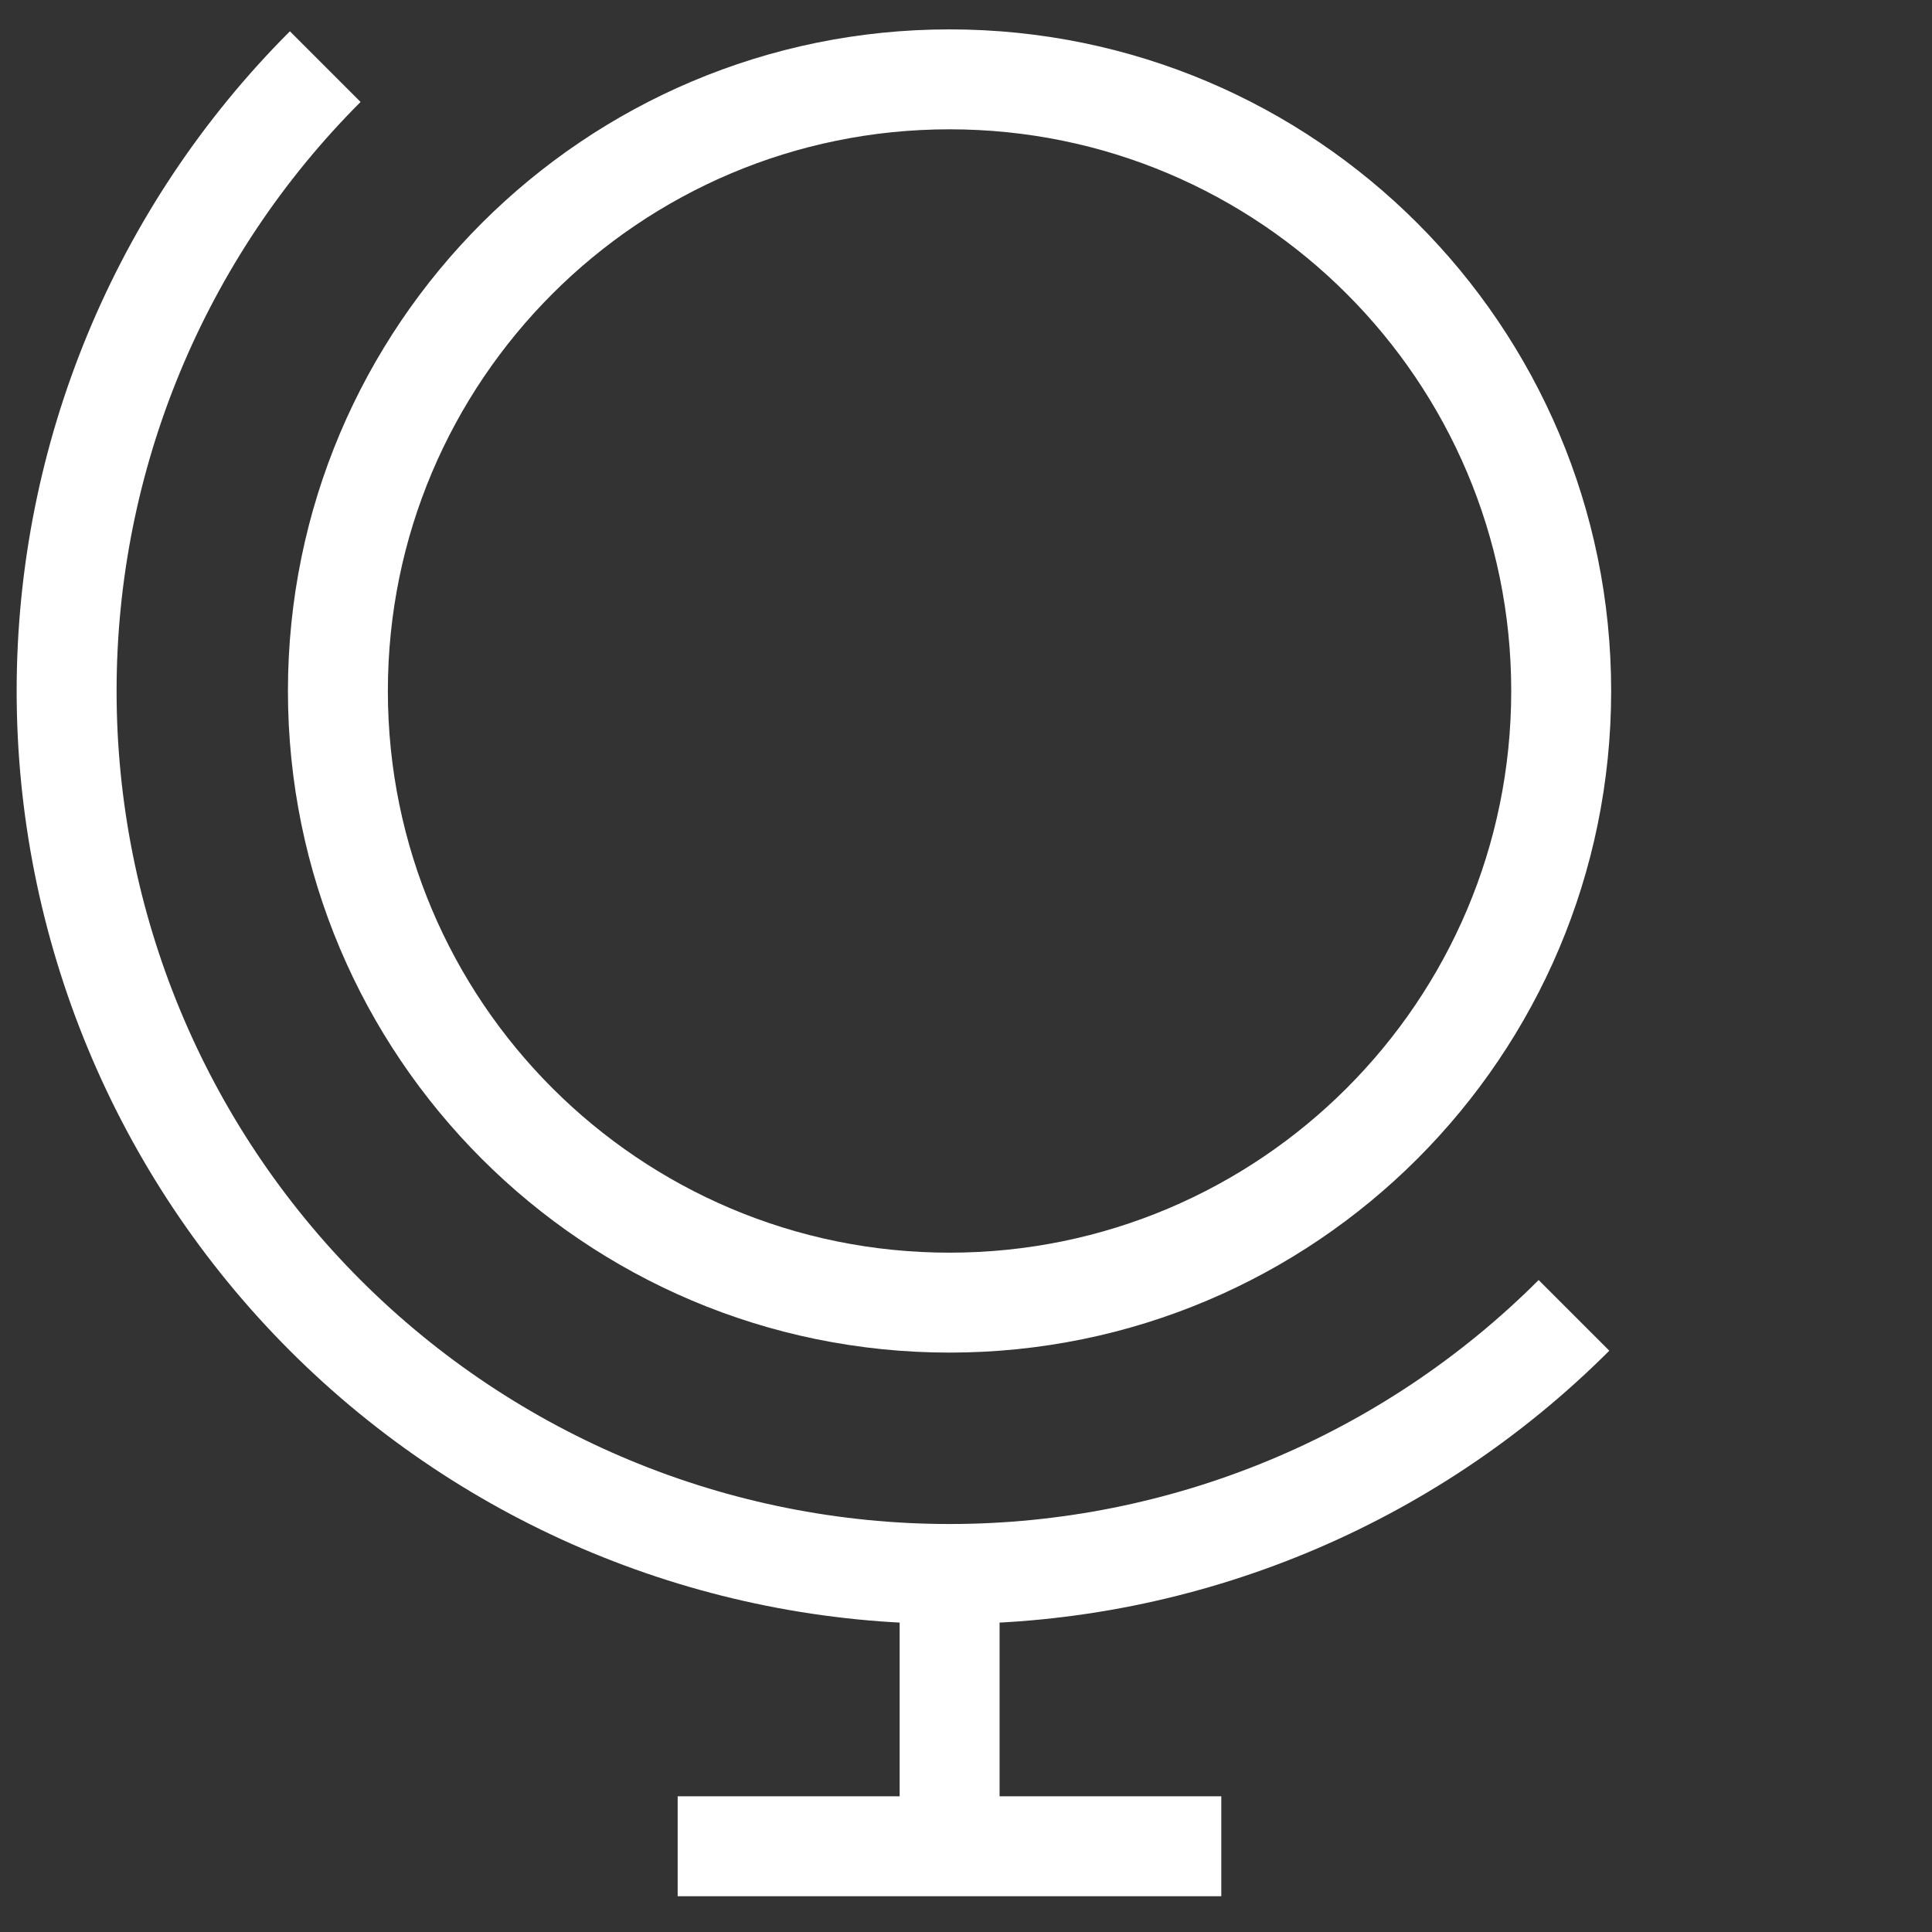
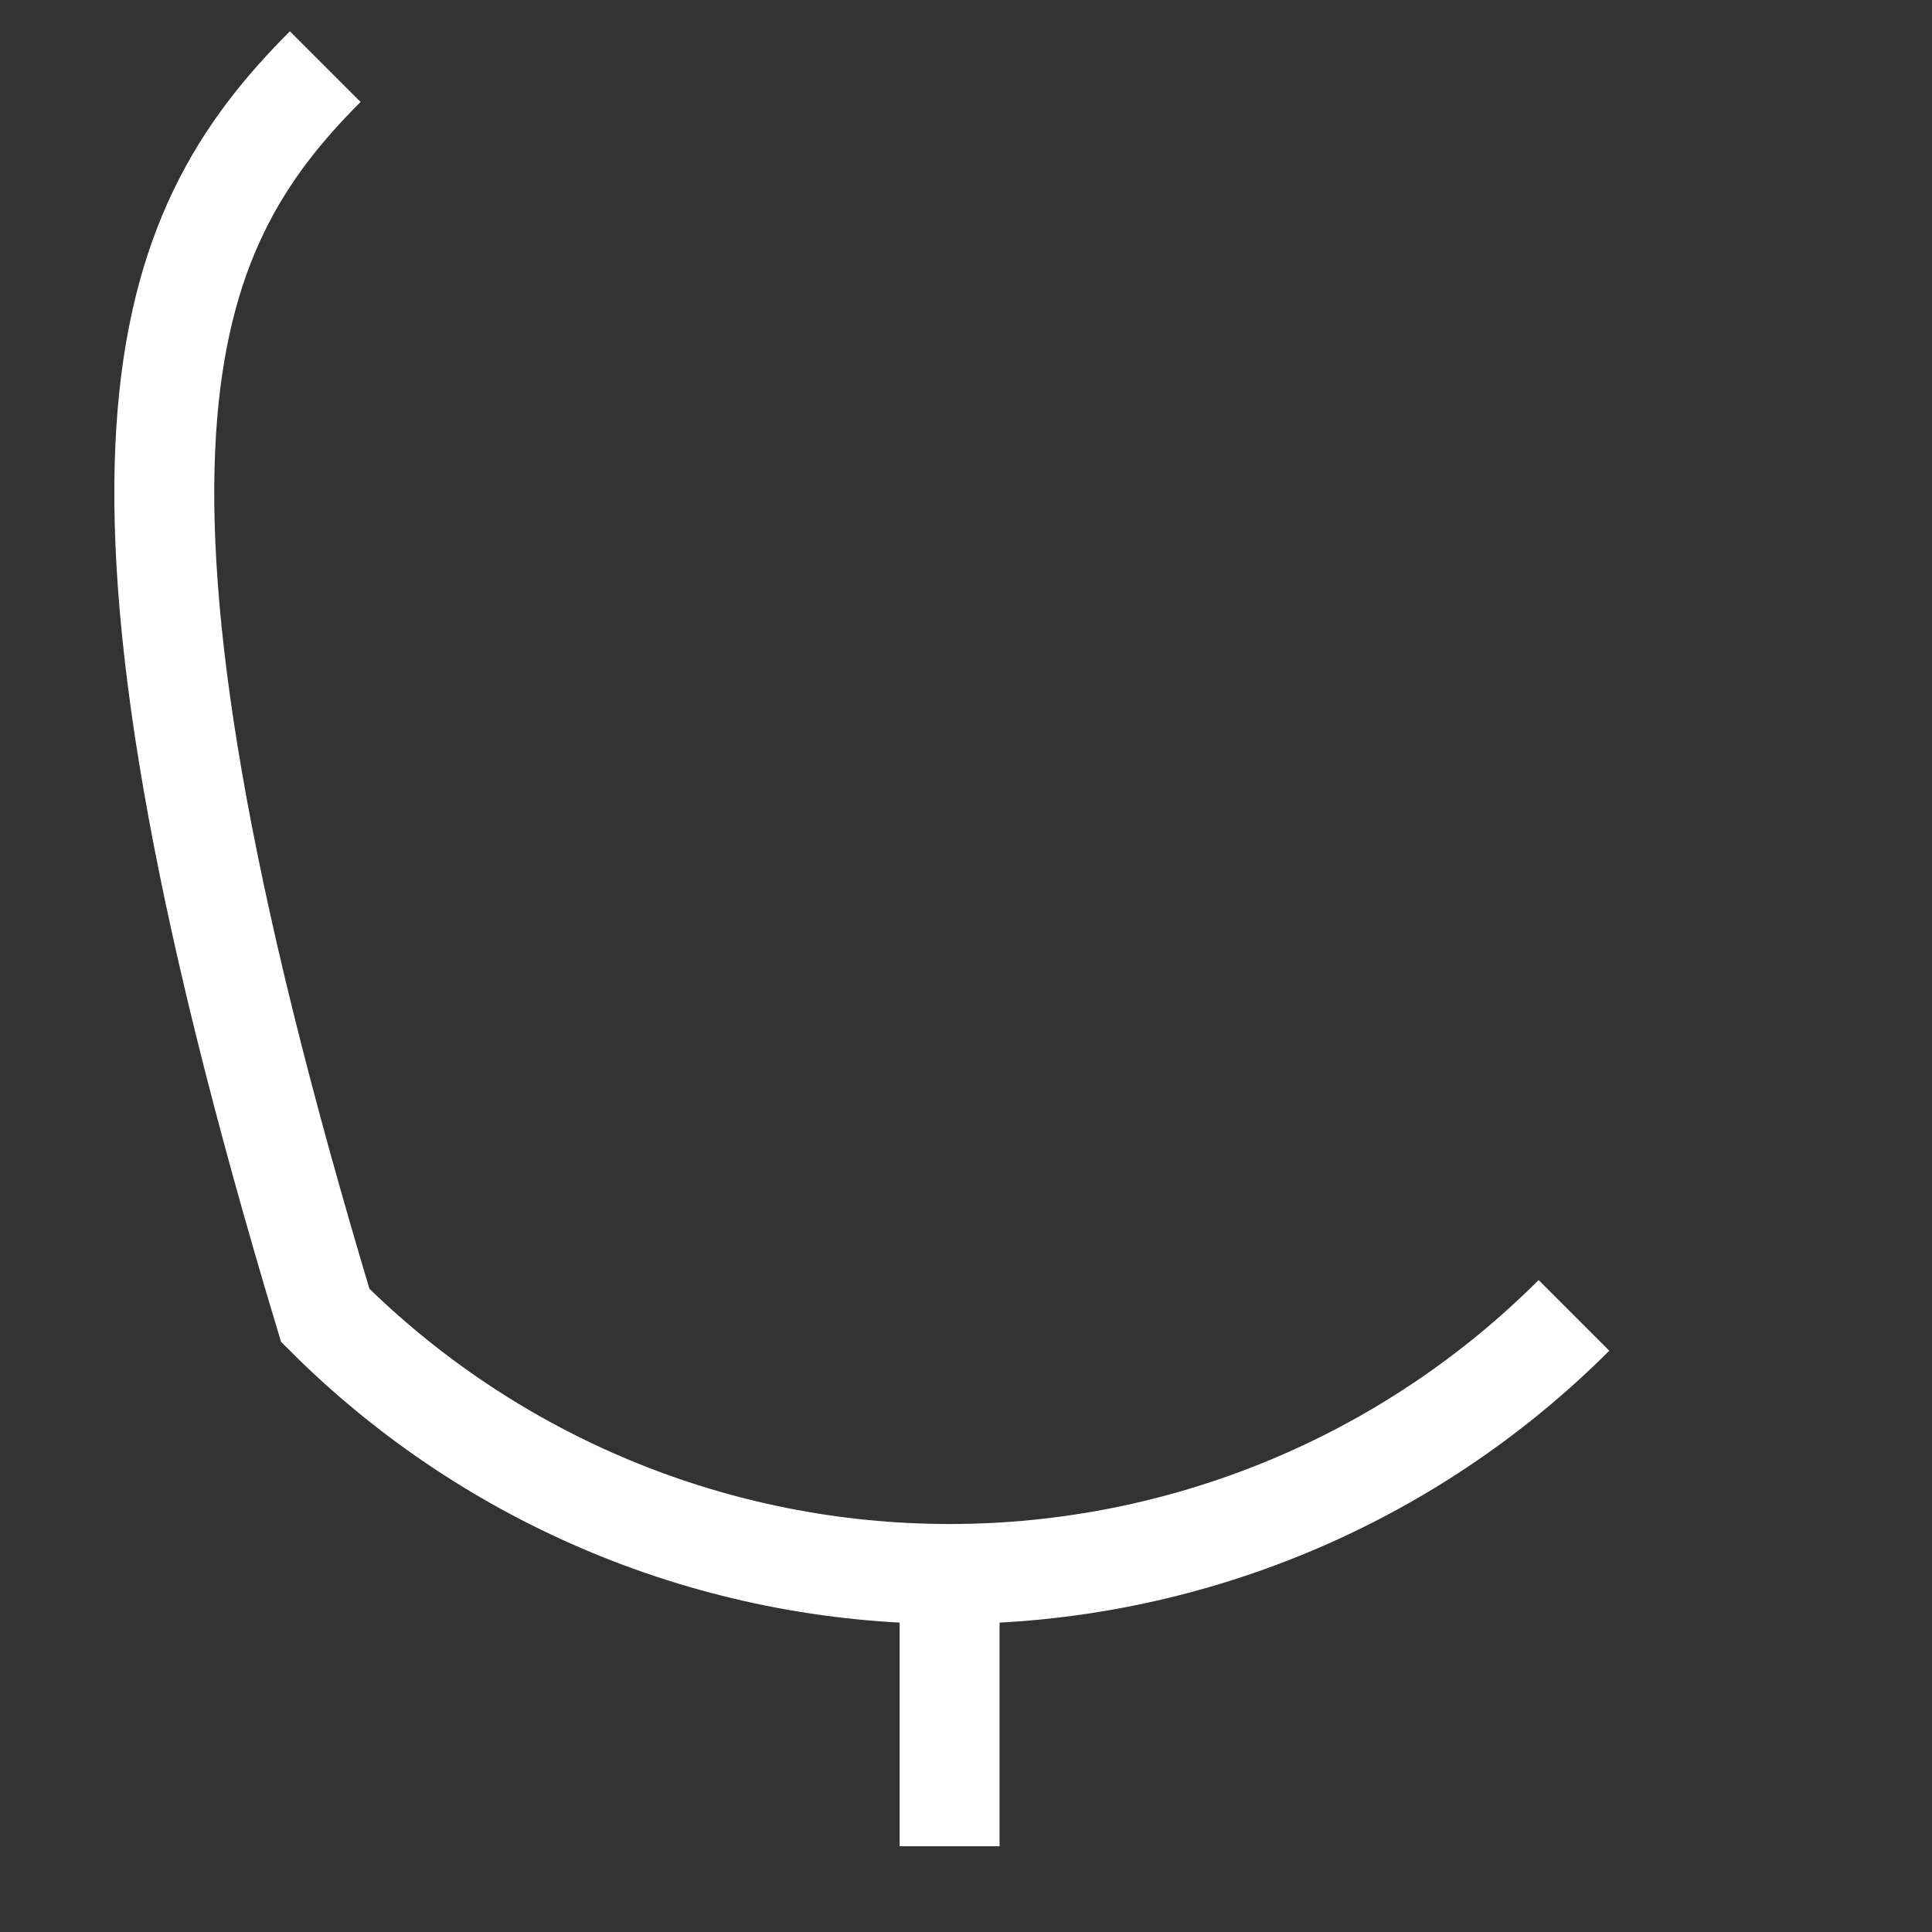
<svg xmlns="http://www.w3.org/2000/svg" width="29" height="29" viewBox="0 0 29 29" fill="none">
  <rect x="0" y="0" width="29" height="29" fill="#333333" stroke="none" />
-   <path d="M14.253 19.553C19.323 19.553 23.434 15.442 23.434 10.372C23.434 5.302 19.323 1.191 14.253 1.191C9.183 1.191 5.072 5.302 5.072 10.372C5.072 15.442 9.183 19.553 14.253 19.553Z" stroke="white" stroke-width="1.5" />
-   <path d="M23.626 19.744C21.14 22.23 17.769 23.626 14.254 23.626C10.739 23.626 7.368 22.23 4.882 19.744C2.396 17.258 1 13.887 1 10.372C1 6.857 2.396 3.486 4.882 1" stroke="white" stroke-width="1.5" />
-   <path d="M10.172 27.713H18.332" stroke="white" stroke-width="1.5" />
+   <path d="M23.626 19.744C21.14 22.23 17.769 23.626 14.254 23.626C10.739 23.626 7.368 22.23 4.882 19.744C1 6.857 2.396 3.486 4.882 1" stroke="white" stroke-width="1.5" />
  <path d="M14.254 23.633V27.713" stroke="white" stroke-width="1.5" />
</svg>